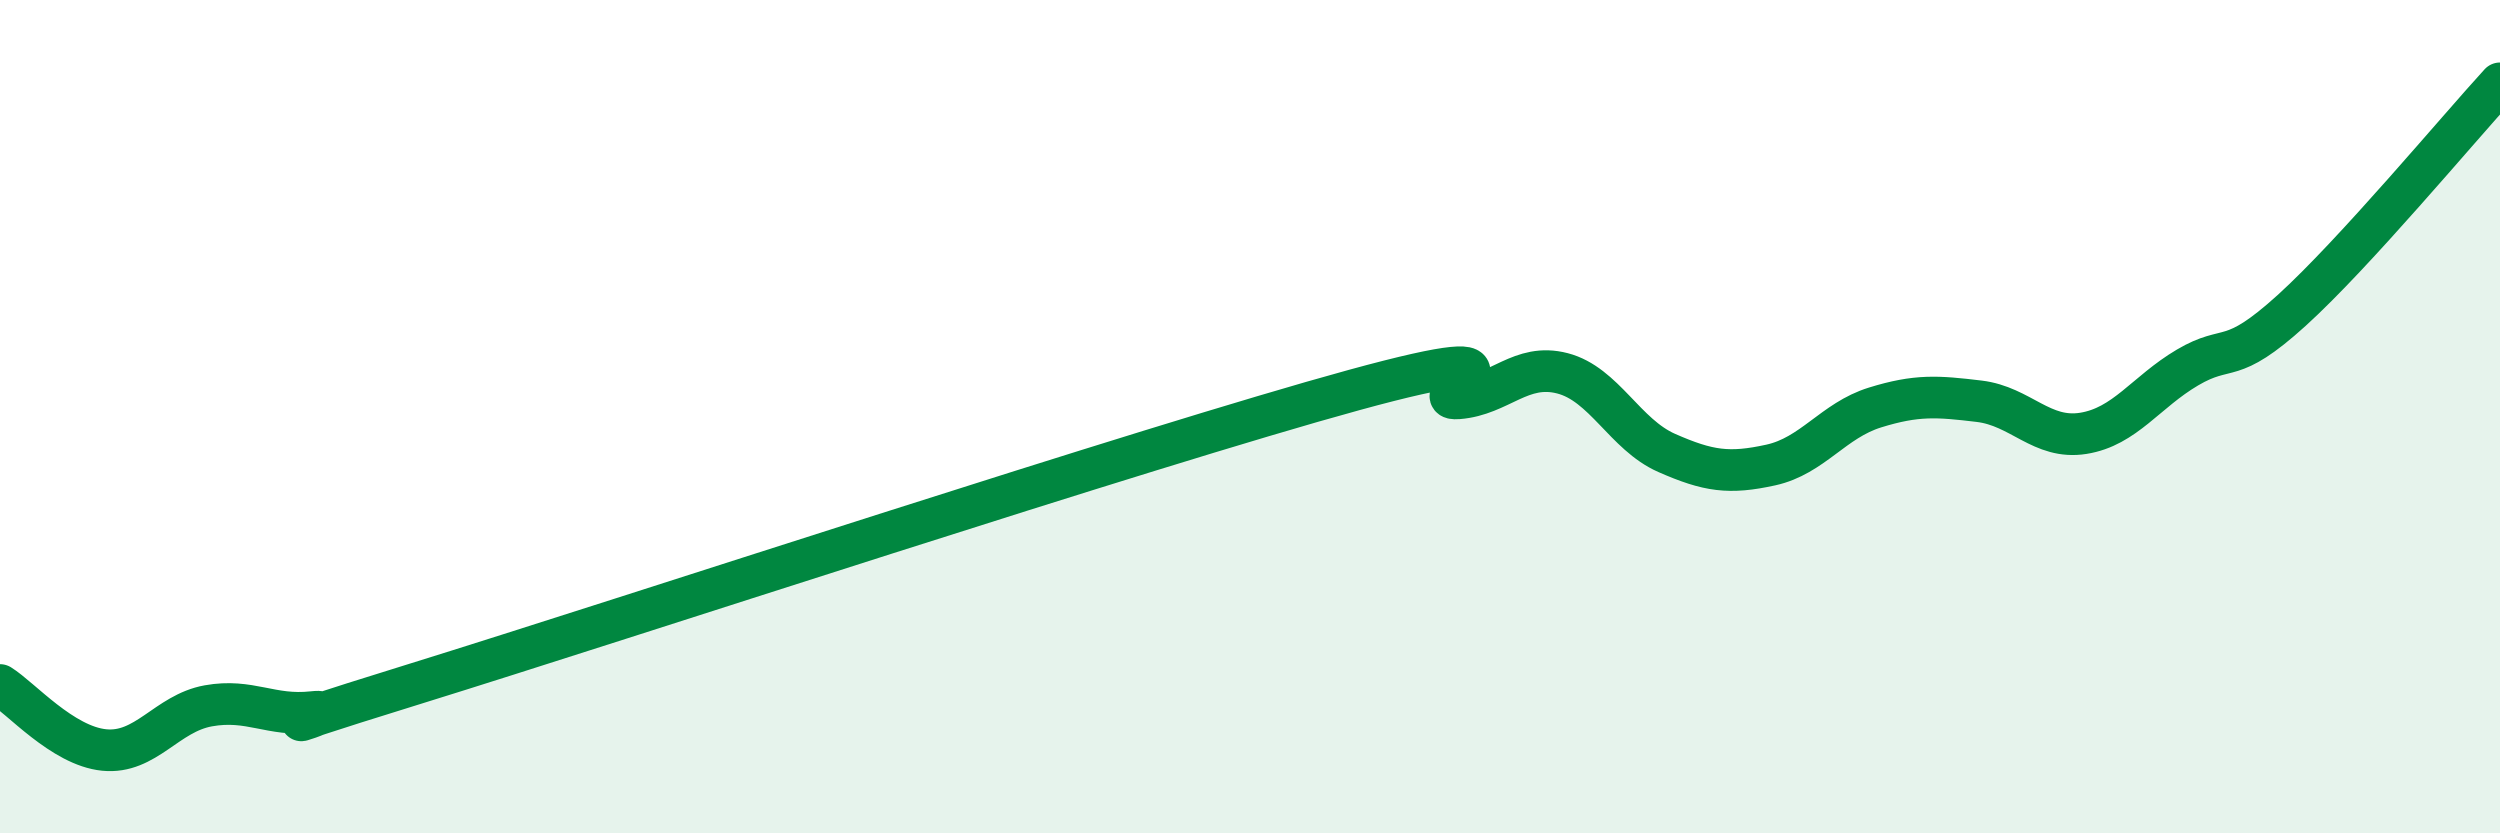
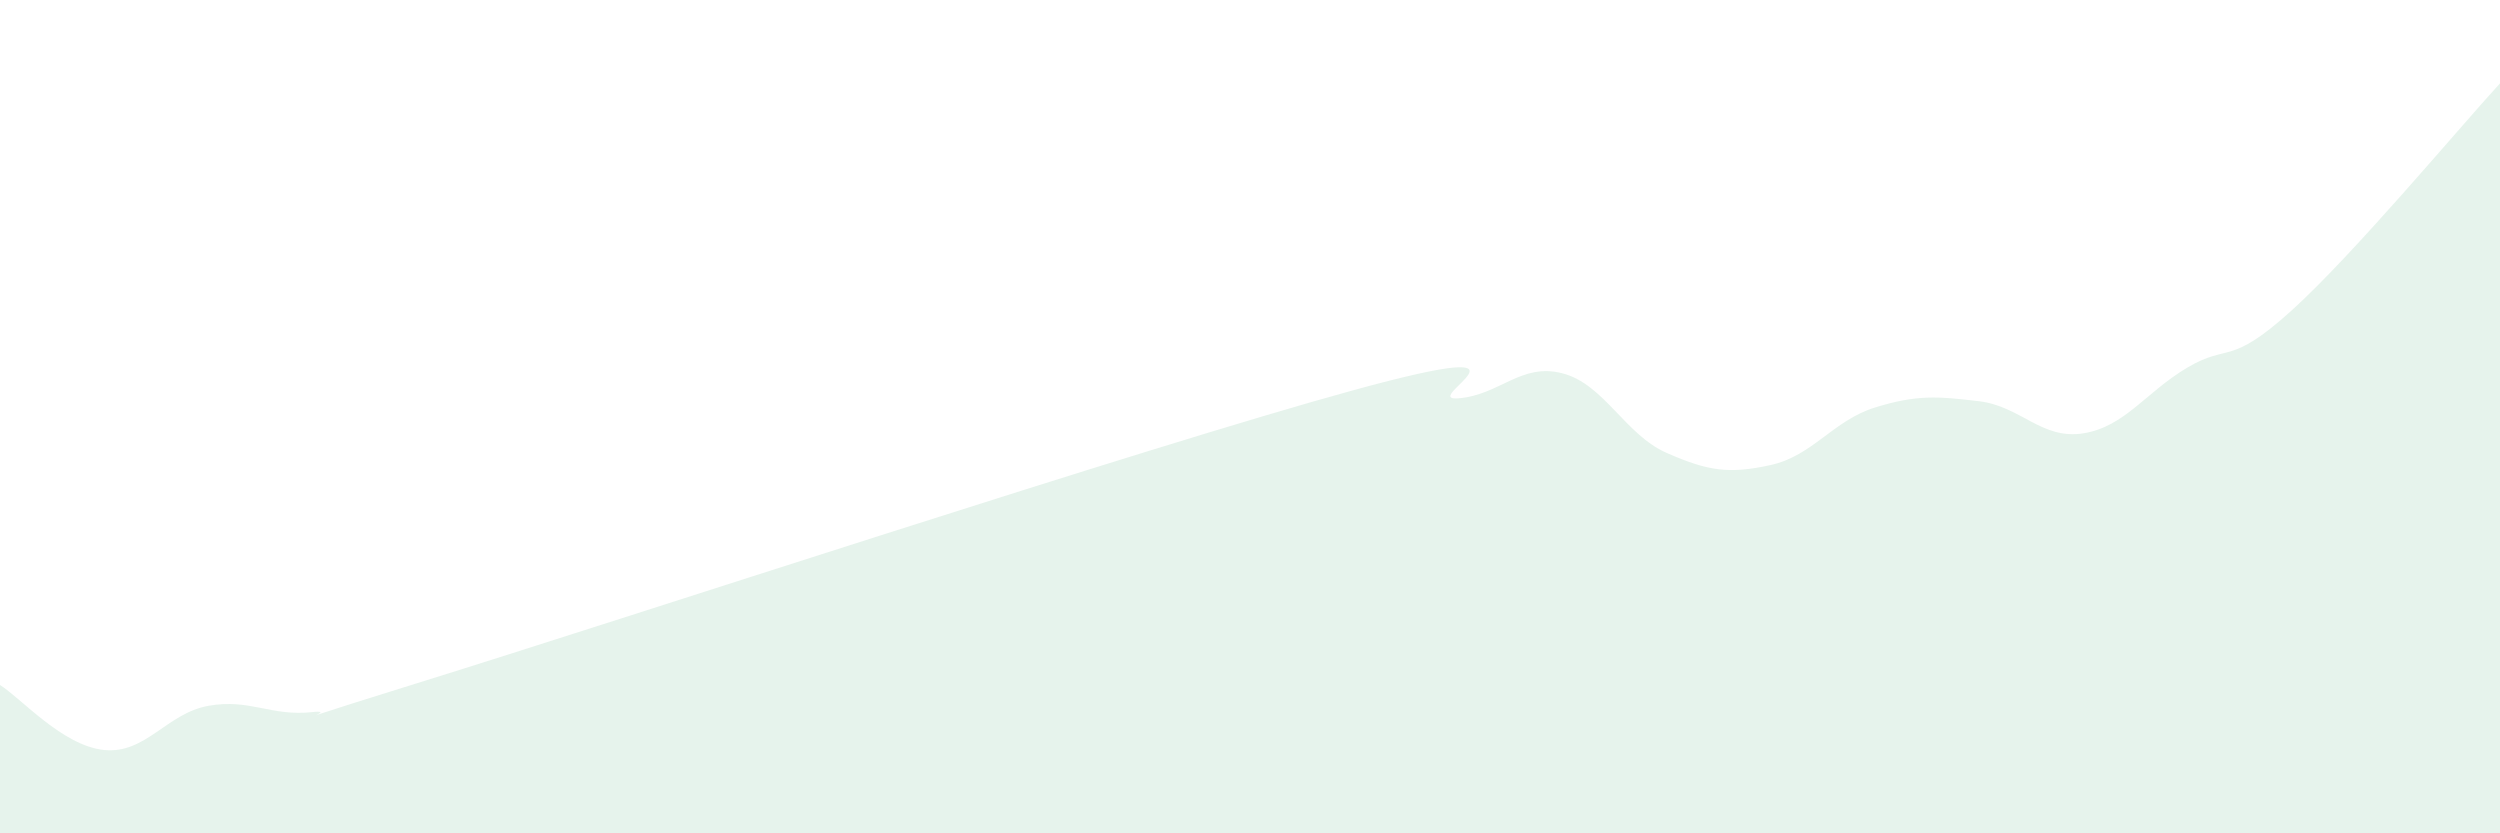
<svg xmlns="http://www.w3.org/2000/svg" width="60" height="20" viewBox="0 0 60 20">
  <path d="M 0,16.44 C 0.5,16.75 1.5,17.9 2.5,18 C 3.5,18.1 4,17.12 5,16.94 C 6,16.76 6.5,17.2 7.5,17.09 C 8.5,16.98 5,17.95 10,16.4 C 15,14.85 27.5,10.73 32.5,9.36 C 37.5,7.99 34,9.64 35,9.56 C 36,9.48 36.5,8.7 37.5,8.96 C 38.5,9.22 39,10.43 40,10.87 C 41,11.31 41.5,11.38 42.5,11.16 C 43.5,10.94 44,10.09 45,9.78 C 46,9.47 46.5,9.51 47.5,9.63 C 48.5,9.75 49,10.56 50,10.4 C 51,10.24 51.5,9.41 52.5,8.82 C 53.5,8.23 53.5,8.81 55,7.45 C 56.5,6.09 59,3.09 60,2L60 20L0 20Z" fill="#008740" opacity="0.1" stroke-linecap="round" stroke-linejoin="round" />
-   <path d="M 0,16.44 C 0.5,16.75 1.5,17.9 2.5,18 C 3.5,18.1 4,17.12 5,16.94 C 6,16.76 6.5,17.2 7.5,17.09 C 8.5,16.98 5,17.95 10,16.4 C 15,14.85 27.5,10.73 32.5,9.36 C 37.5,7.99 34,9.64 35,9.56 C 36,9.48 36.5,8.7 37.5,8.96 C 38.5,9.22 39,10.43 40,10.87 C 41,11.31 41.5,11.38 42.5,11.16 C 43.5,10.94 44,10.09 45,9.78 C 46,9.47 46.5,9.51 47.5,9.63 C 48.5,9.75 49,10.56 50,10.4 C 51,10.24 51.5,9.41 52.5,8.82 C 53.5,8.23 53.5,8.81 55,7.45 C 56.5,6.09 59,3.09 60,2" stroke="#008740" stroke-width="1" fill="none" stroke-linecap="round" stroke-linejoin="round" />
</svg>